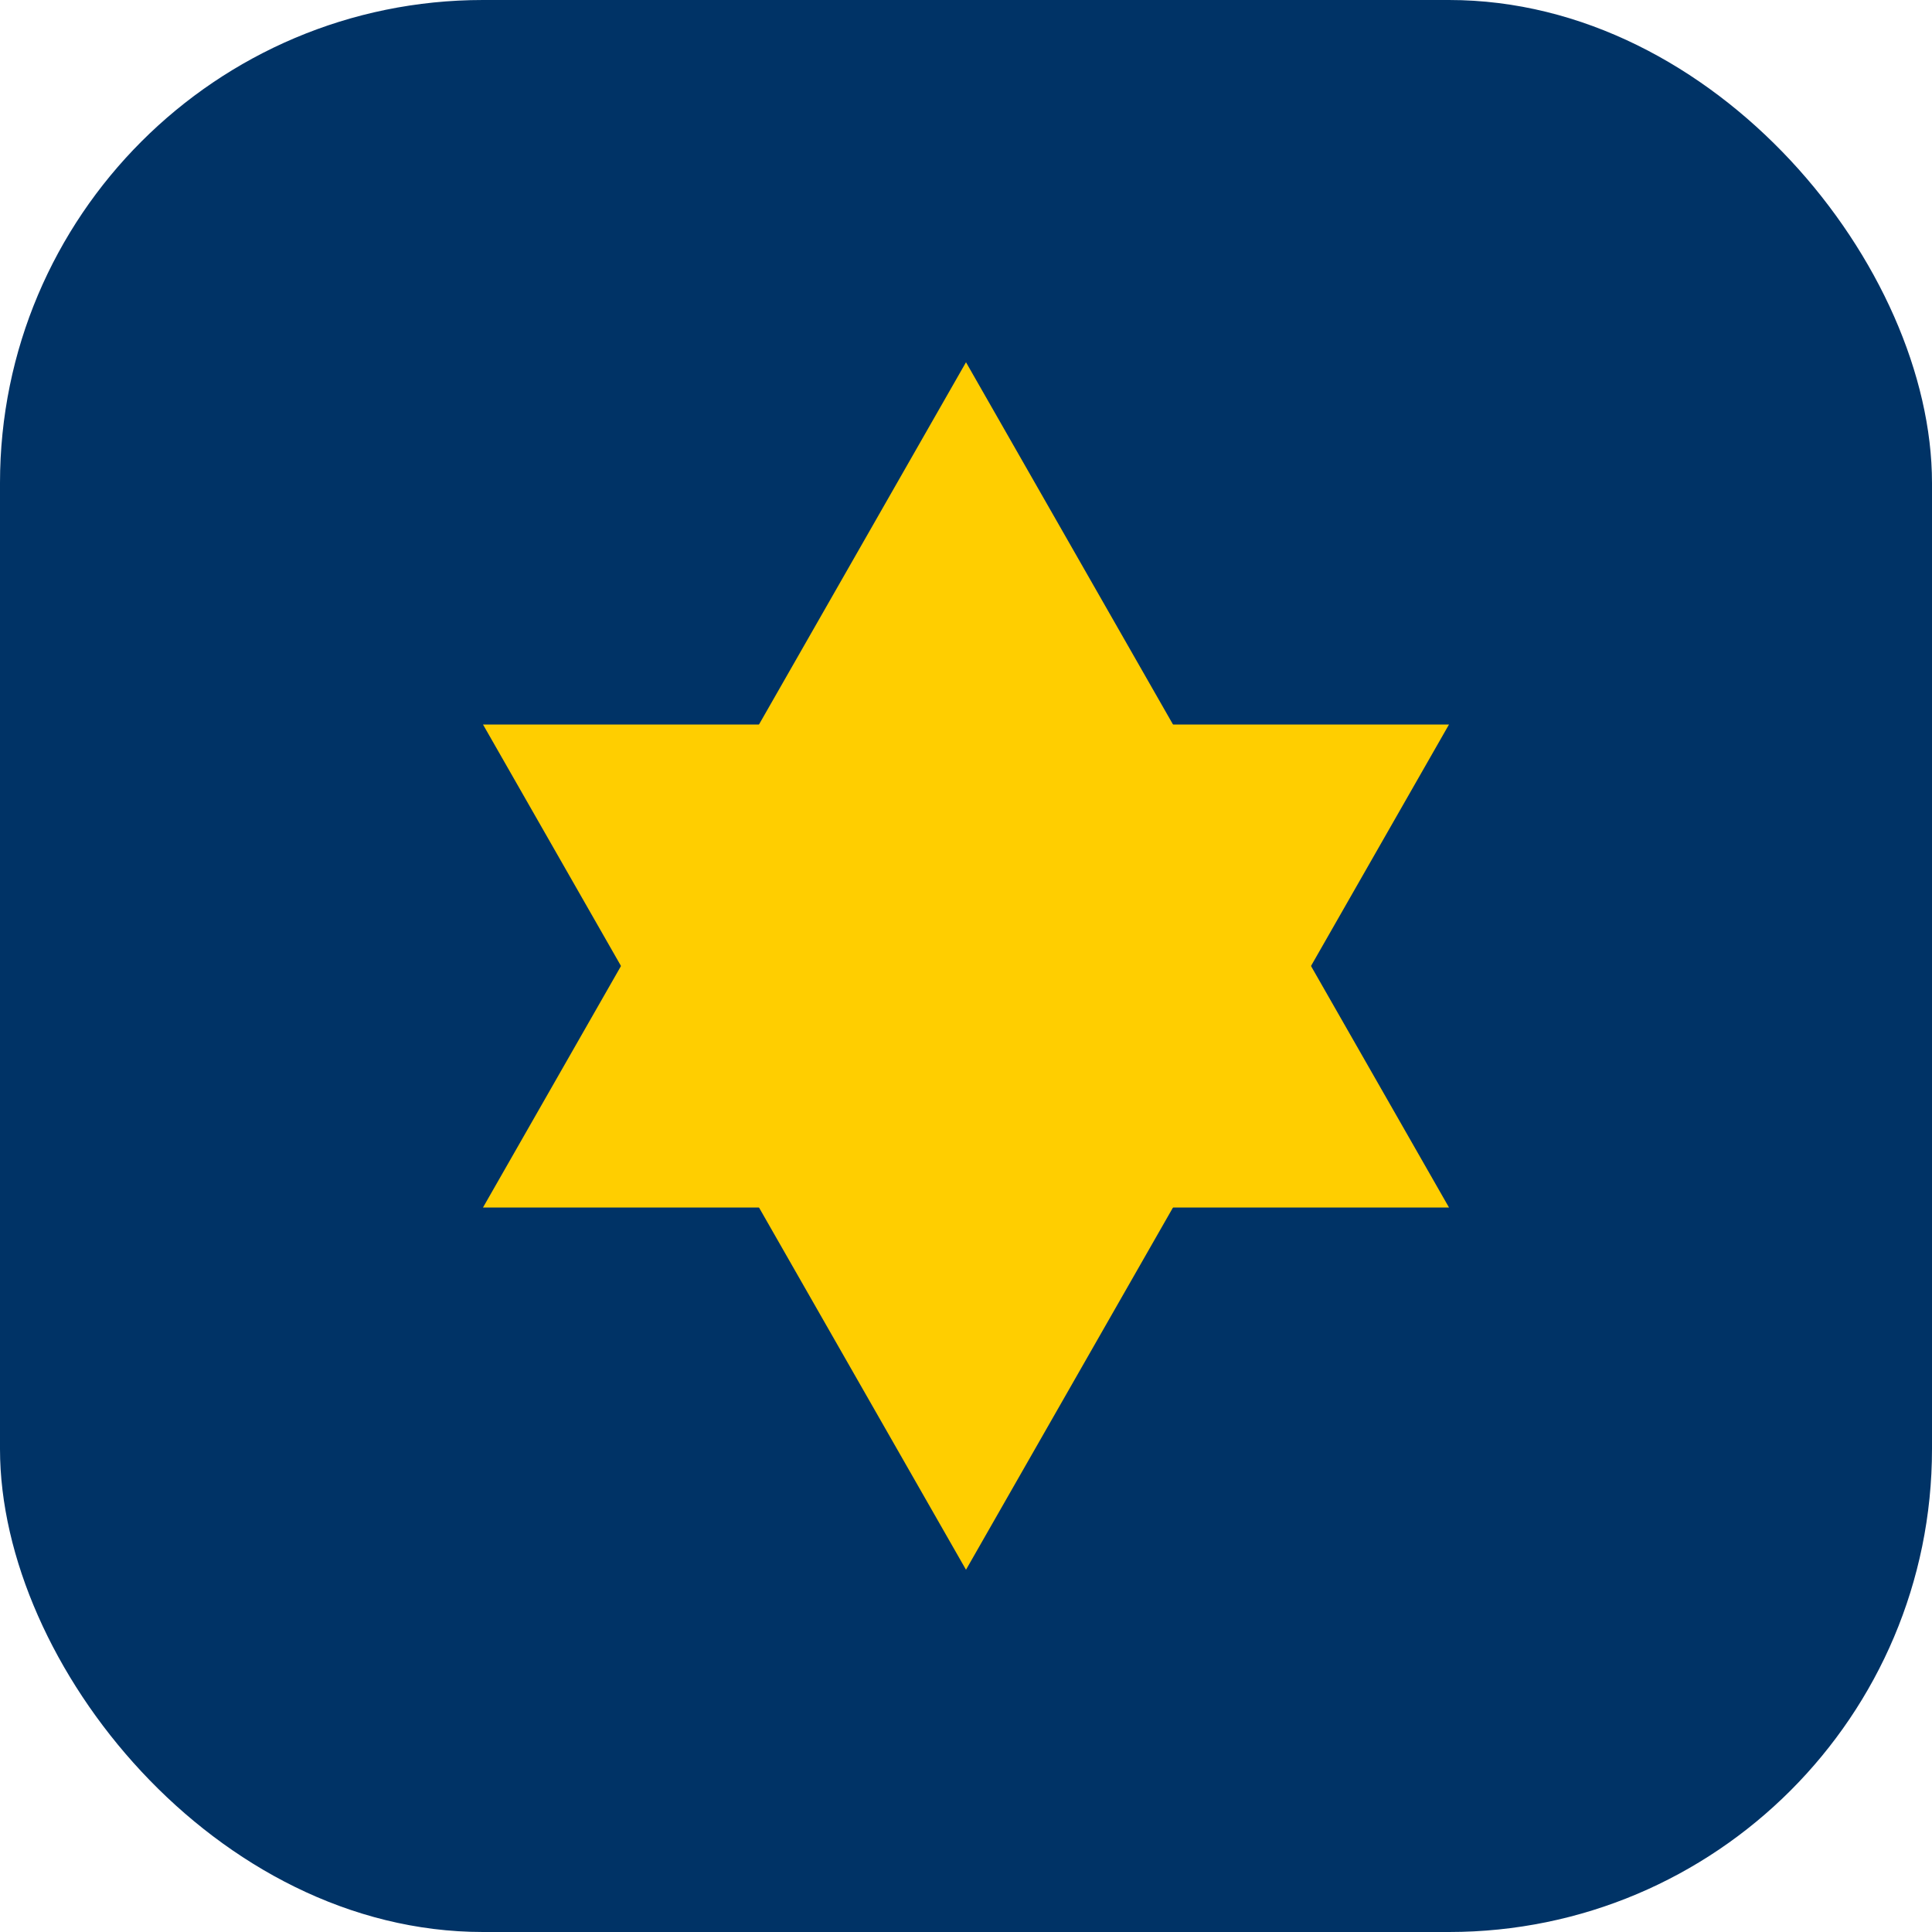
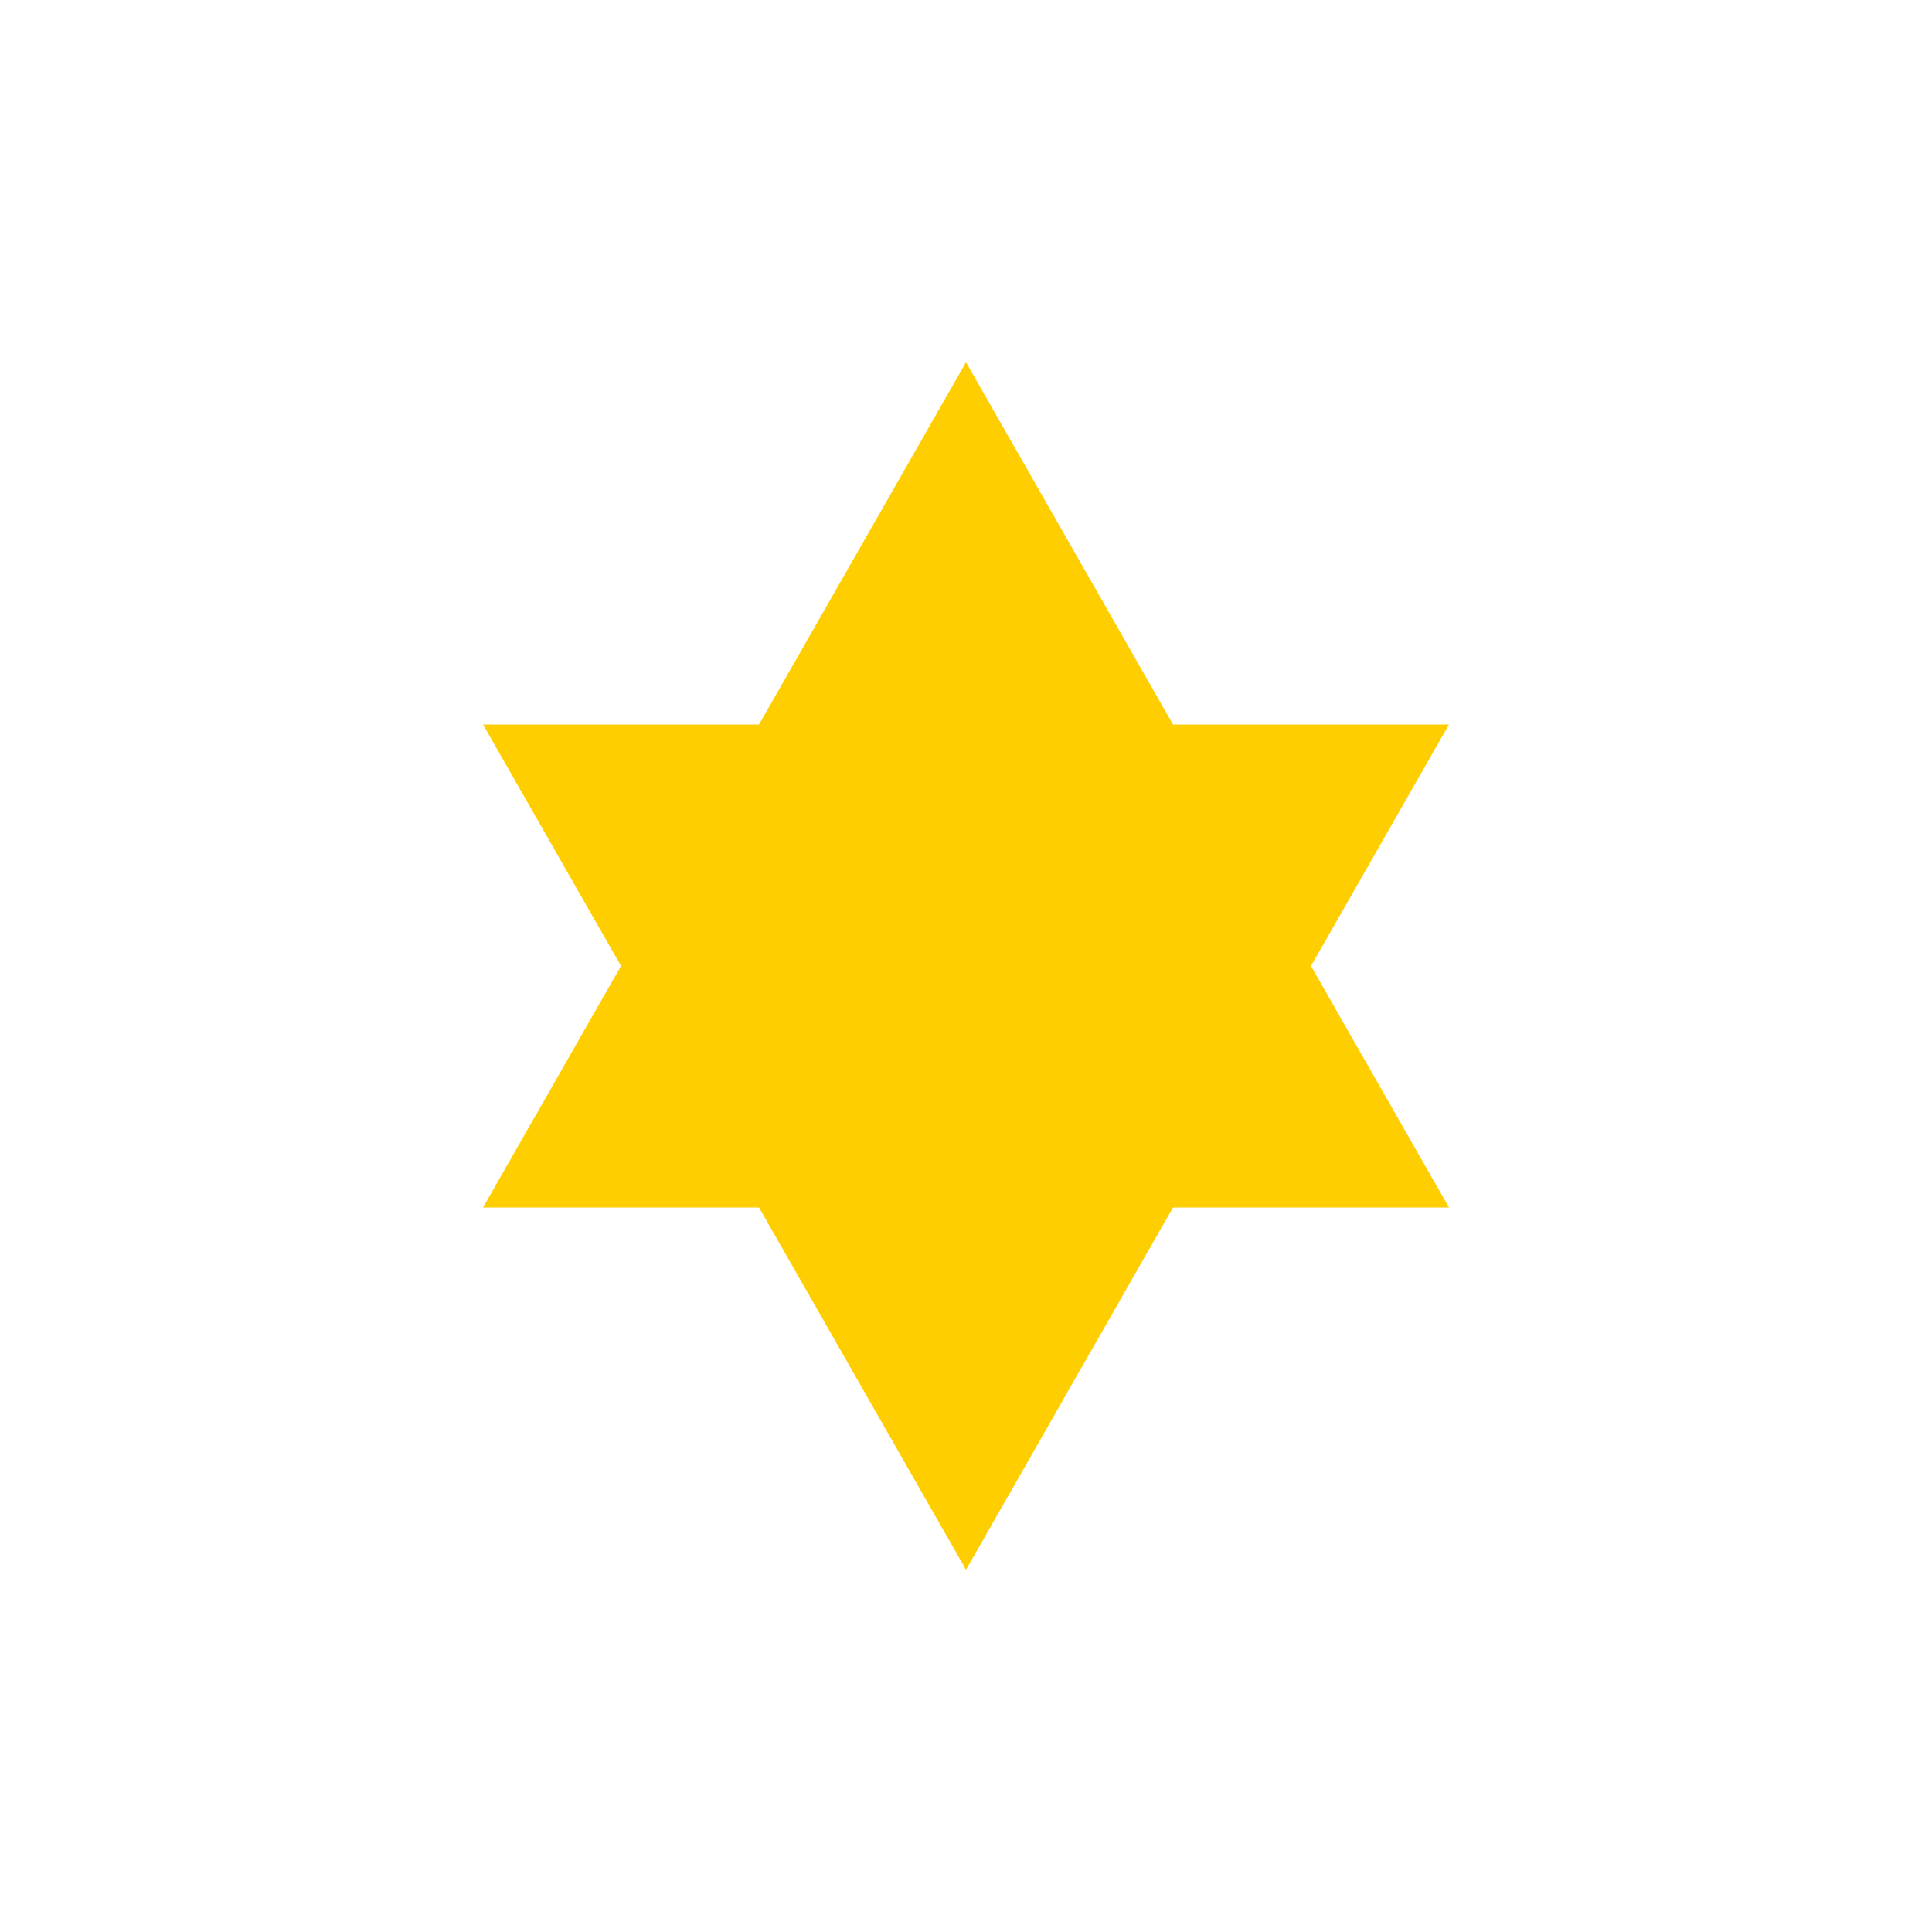
<svg xmlns="http://www.w3.org/2000/svg" width="512" height="512" viewBox="0 0 512 512" fill="none">
-   <rect width="512" height="512" rx="128" fill="#003366" />
-   <path d="M256 96L384 320H128L256 96Z" fill="#FFCE00" />
+   <path d="M256 96L384 320H128L256 96" fill="#FFCE00" />
  <path d="M256 416L128 192H384L256 416Z" fill="#FFCE00" fillOpacity="0.5" />
</svg>